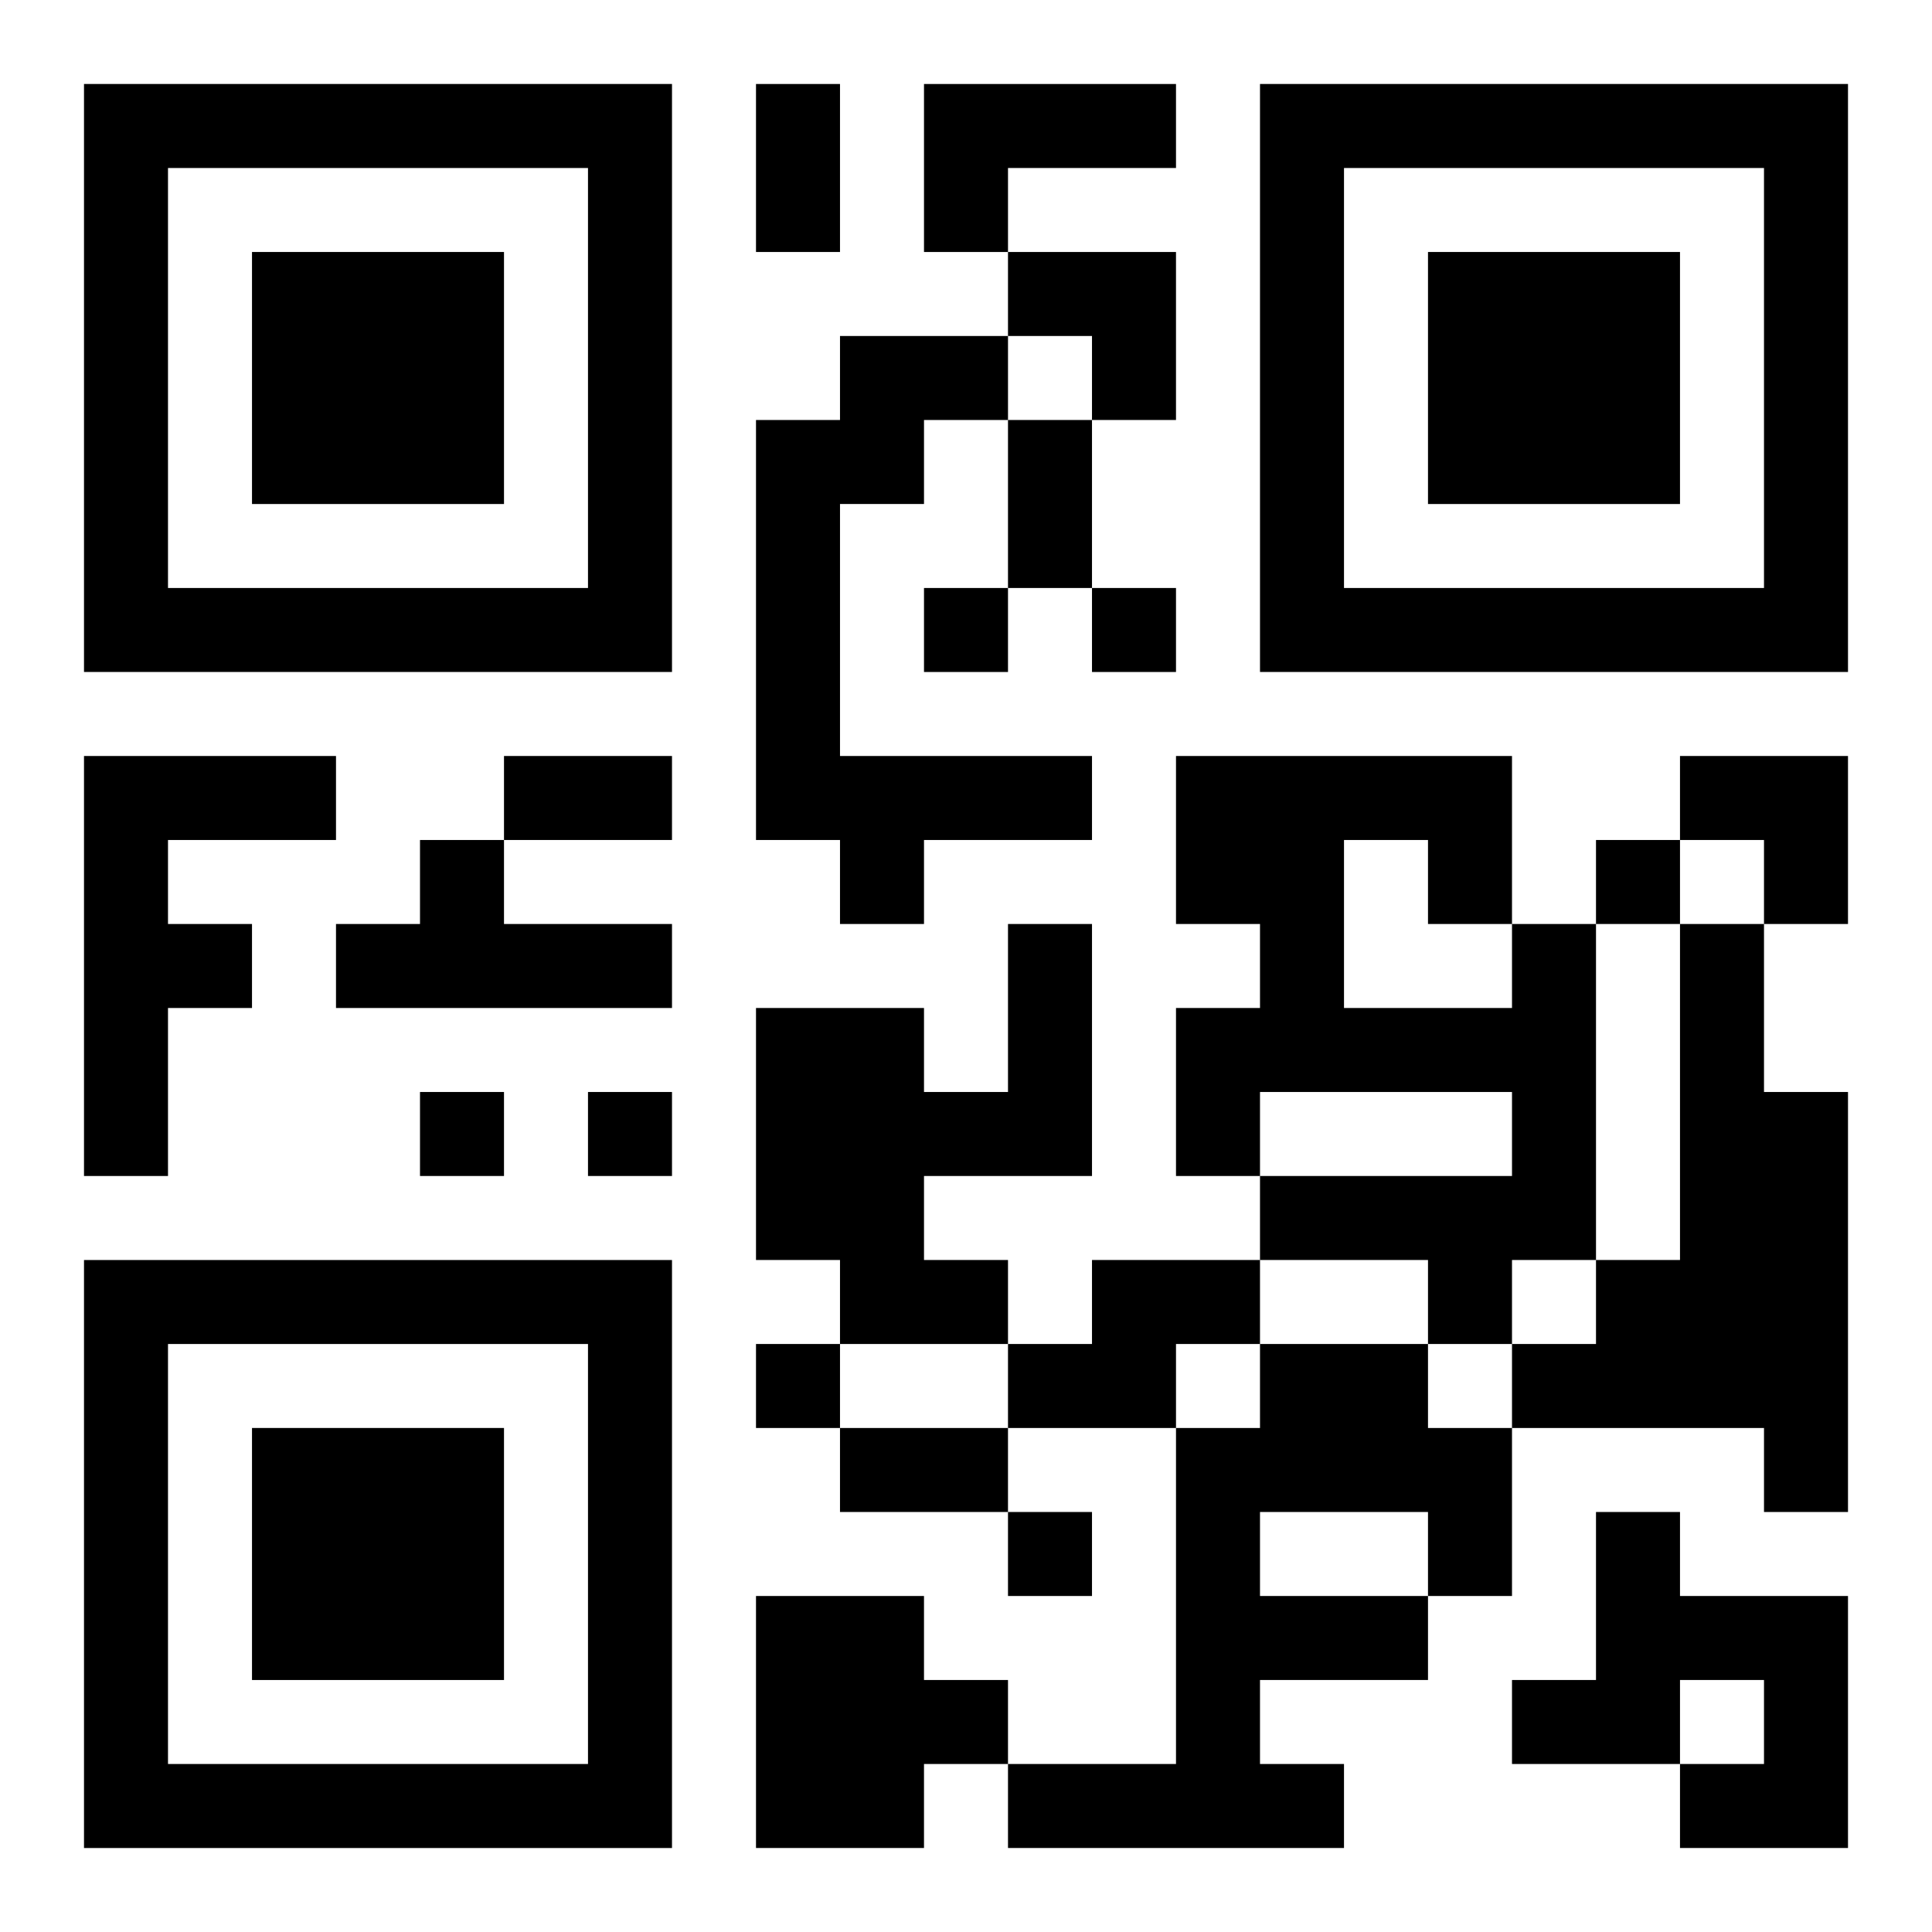
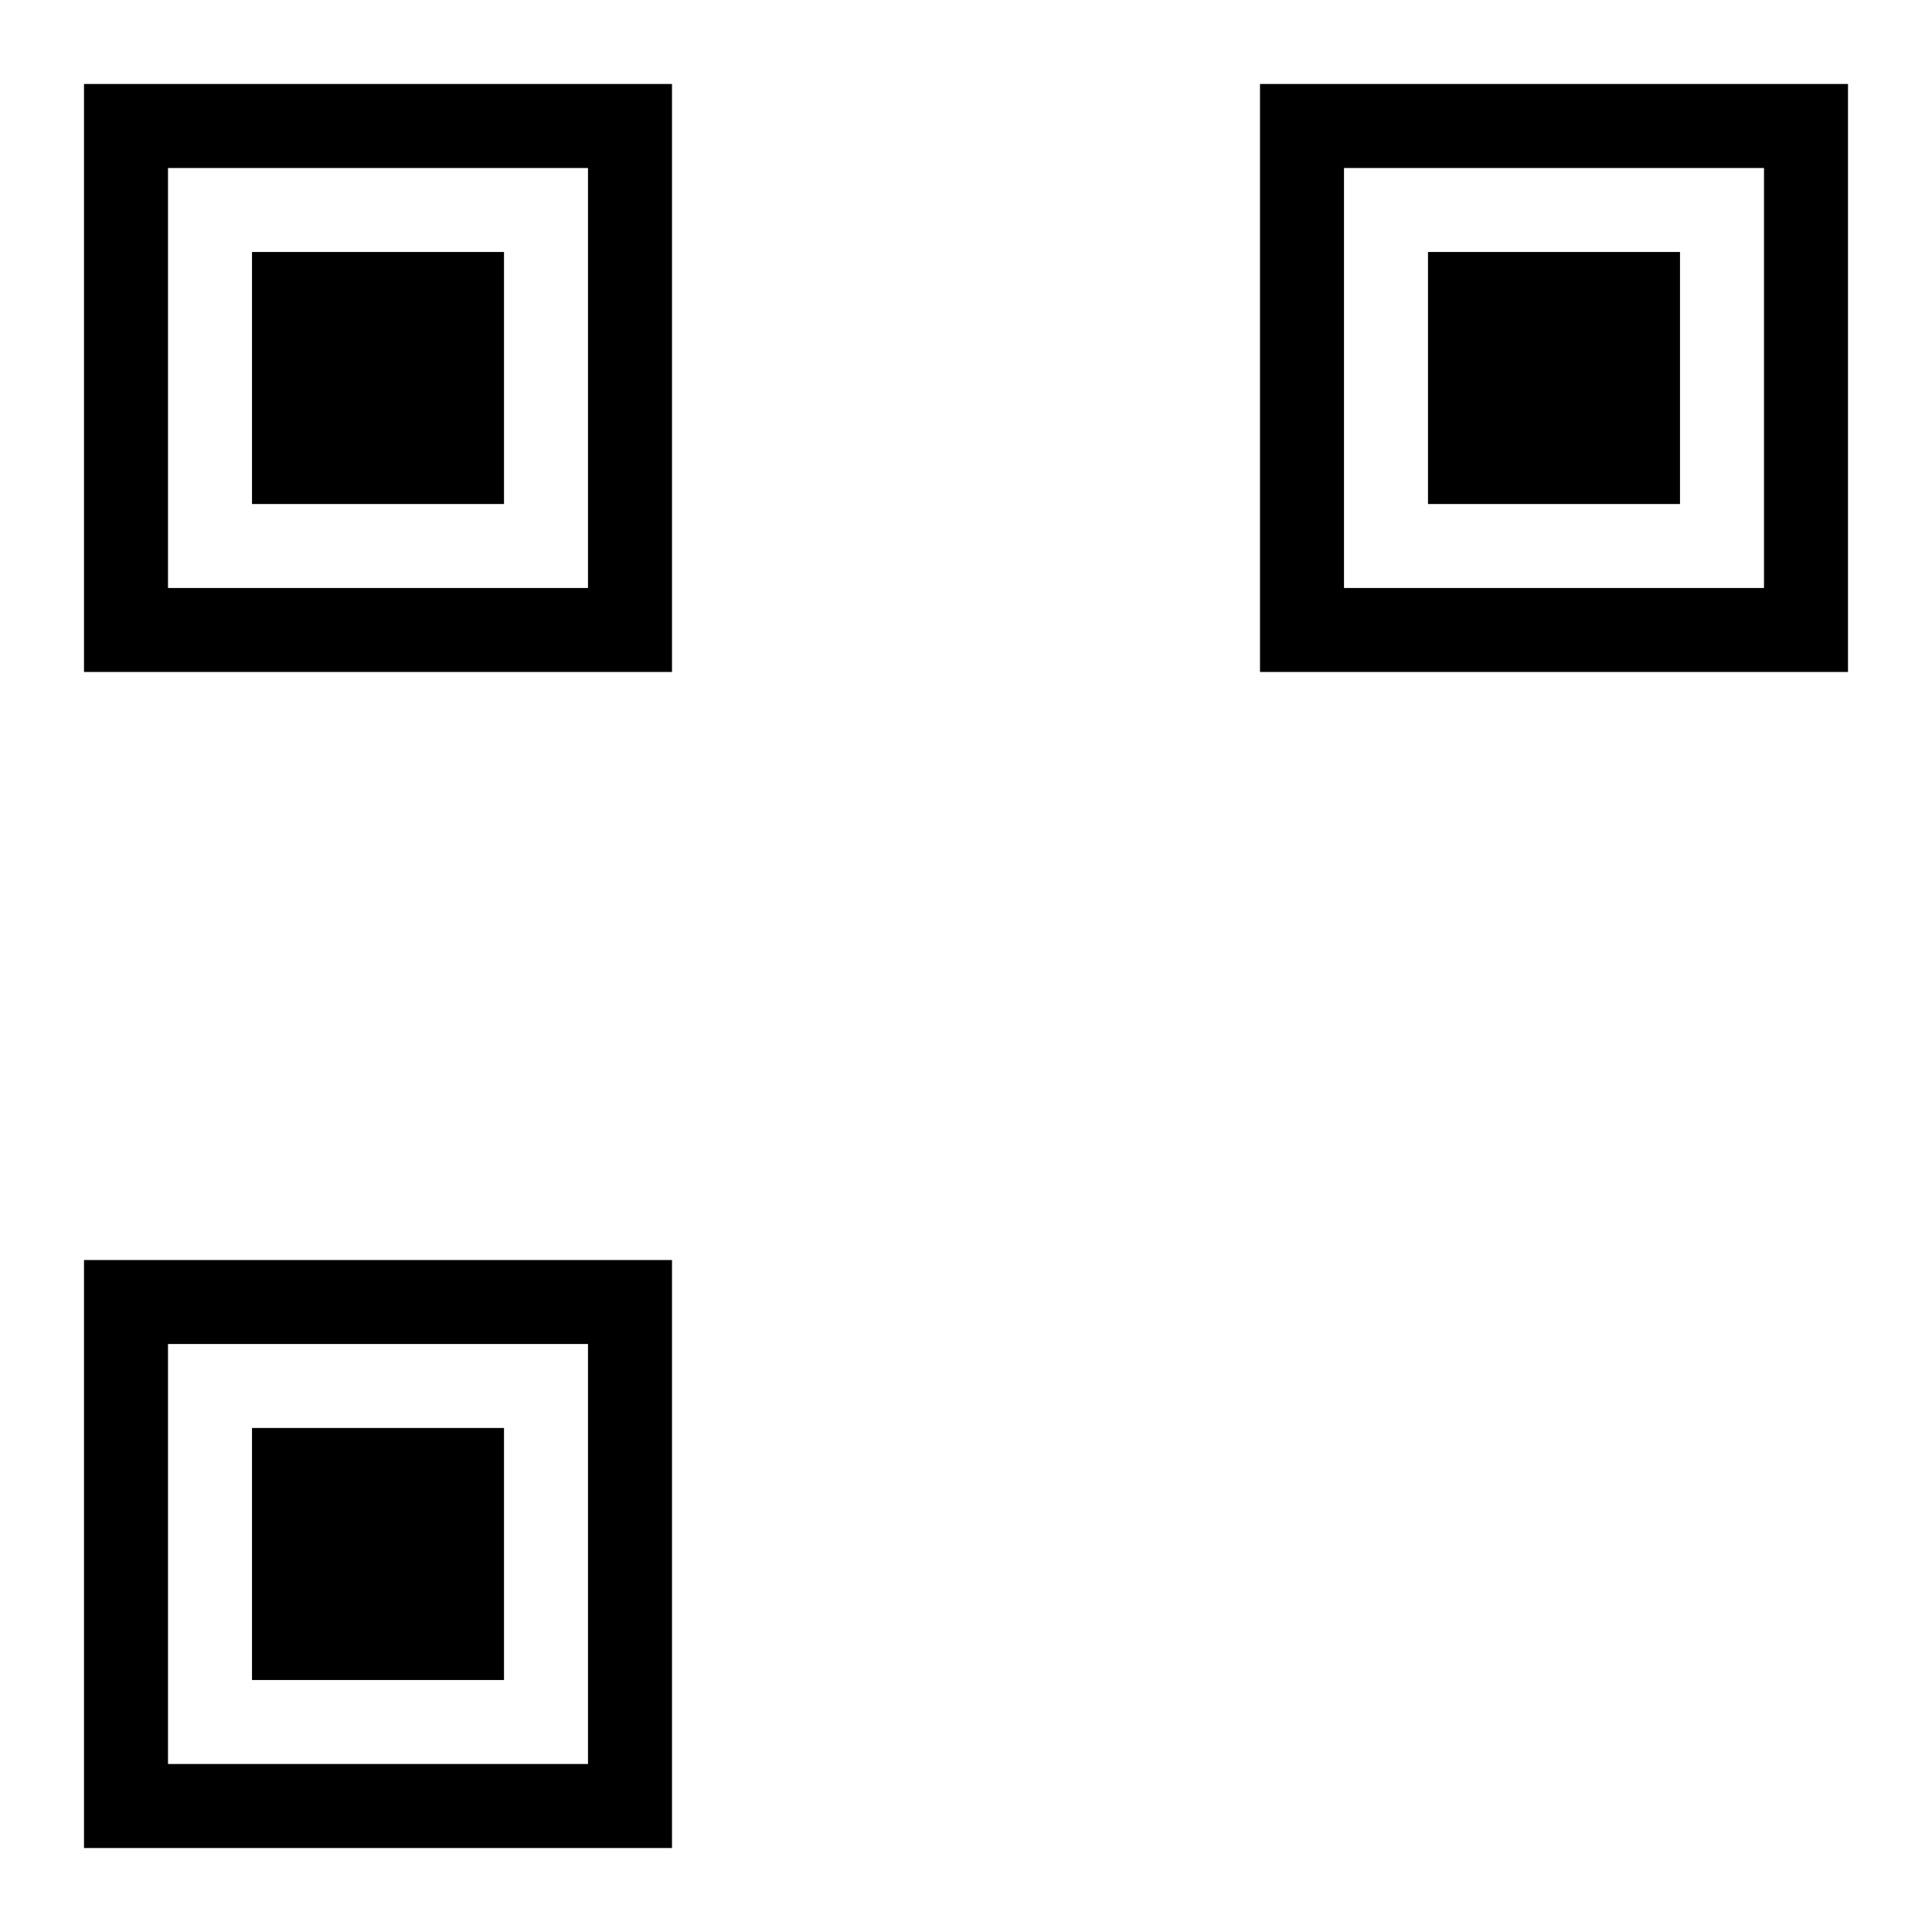
<svg xmlns="http://www.w3.org/2000/svg" xmlns:xlink="http://www.w3.org/1999/xlink" width="250" height="250" baseProfile="full" version="1.1" viewBox="-1 -1 23 23">
  <symbol id="a">
    <path d="m0 7v7h7v-7h-7zm1 1h5v5h-5v-5zm1 1v3h3v-3h-3z" />
  </symbol>
  <use y="-7" xlink:href="#a" />
  <use y="7" xlink:href="#a" />
  <use x="14" y="-7" xlink:href="#a" />
-   <path d="m10 0h3v1h-2v1h-1v-2m-1 3h2v1h-1v1h-1v3h3v1h-2v1h-1v-1h-1v-5h1v-1m-9 5h3v1h-2v1h1v1h-1v2h-1v-5m4 1h1v1h2v1h-4v-1h1v-1m7 1h1v3h-2v1h1v1h-2v-1h-1v-3h2v1h1v-2m6 0h1v4h-1v1h-1v-1h-2v-1h3v-1h-3v1h-1v-2h1v-1h-1v-2h4v2m-2-1v2h2v-1h-1v-1h-1m4 1h1v2h1v5h-1v-1h-3v-1h1v-1h1v-4m-7 4h2v1h-1v1h-2v-1h1v-1m2 1h2v1h1v2h-1v1h-2v1h1v1h-4v-1h2v-4h1v-1m0 2v1h2v-1h-2m4 0h1v1h2v3h-2v-1h1v-1h-1v1h-2v-1h1v-2m-10 1h2v1h1v1h-1v1h-2v-3m2-12v1h1v-1h-1m2 0v1h1v-1h-1m6 3v1h1v-1h-1m-14 3v1h1v-1h-1m2 0v1h1v-1h-1m2 3v1h1v-1h-1m3 2v1h1v-1h-1m-3-17h1v2h-1v-2m3 4h1v2h-1v-2m-6 4h2v1h-2v-1m4 8h2v1h-2v-1m2-14h2v2h-1v-1h-1zm8 6h2v2h-1v-1h-1z" />
</svg>